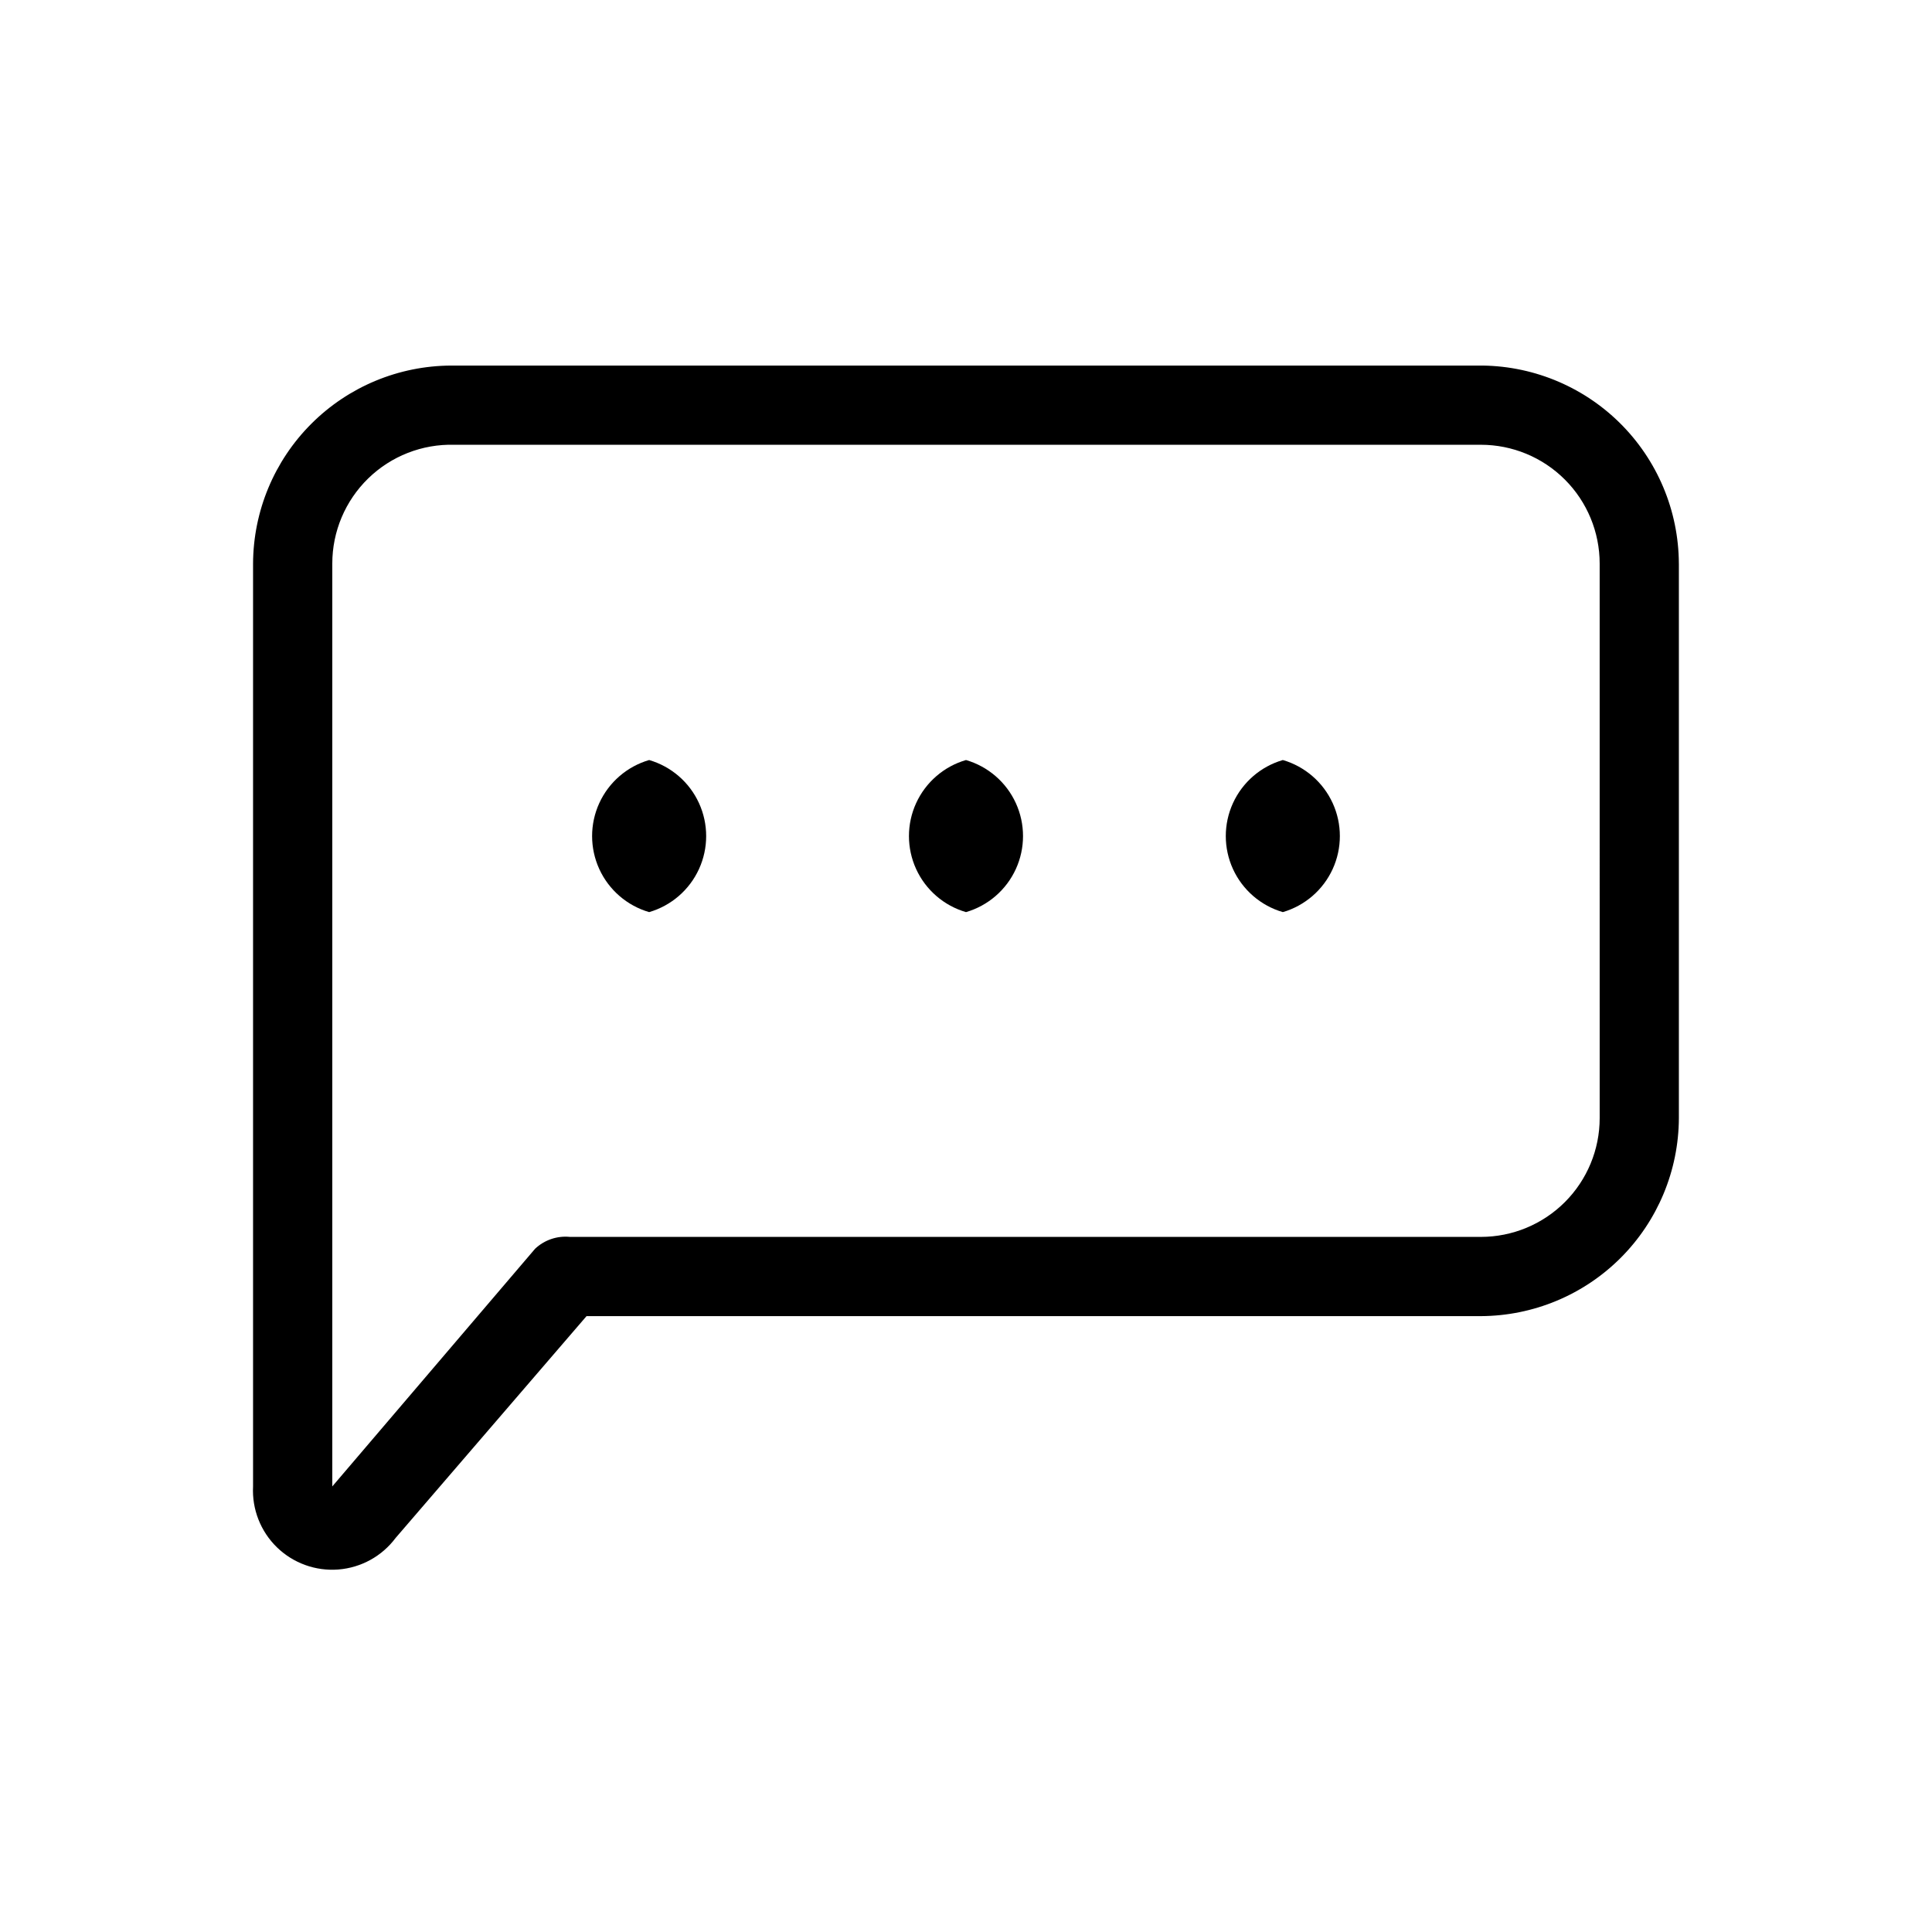
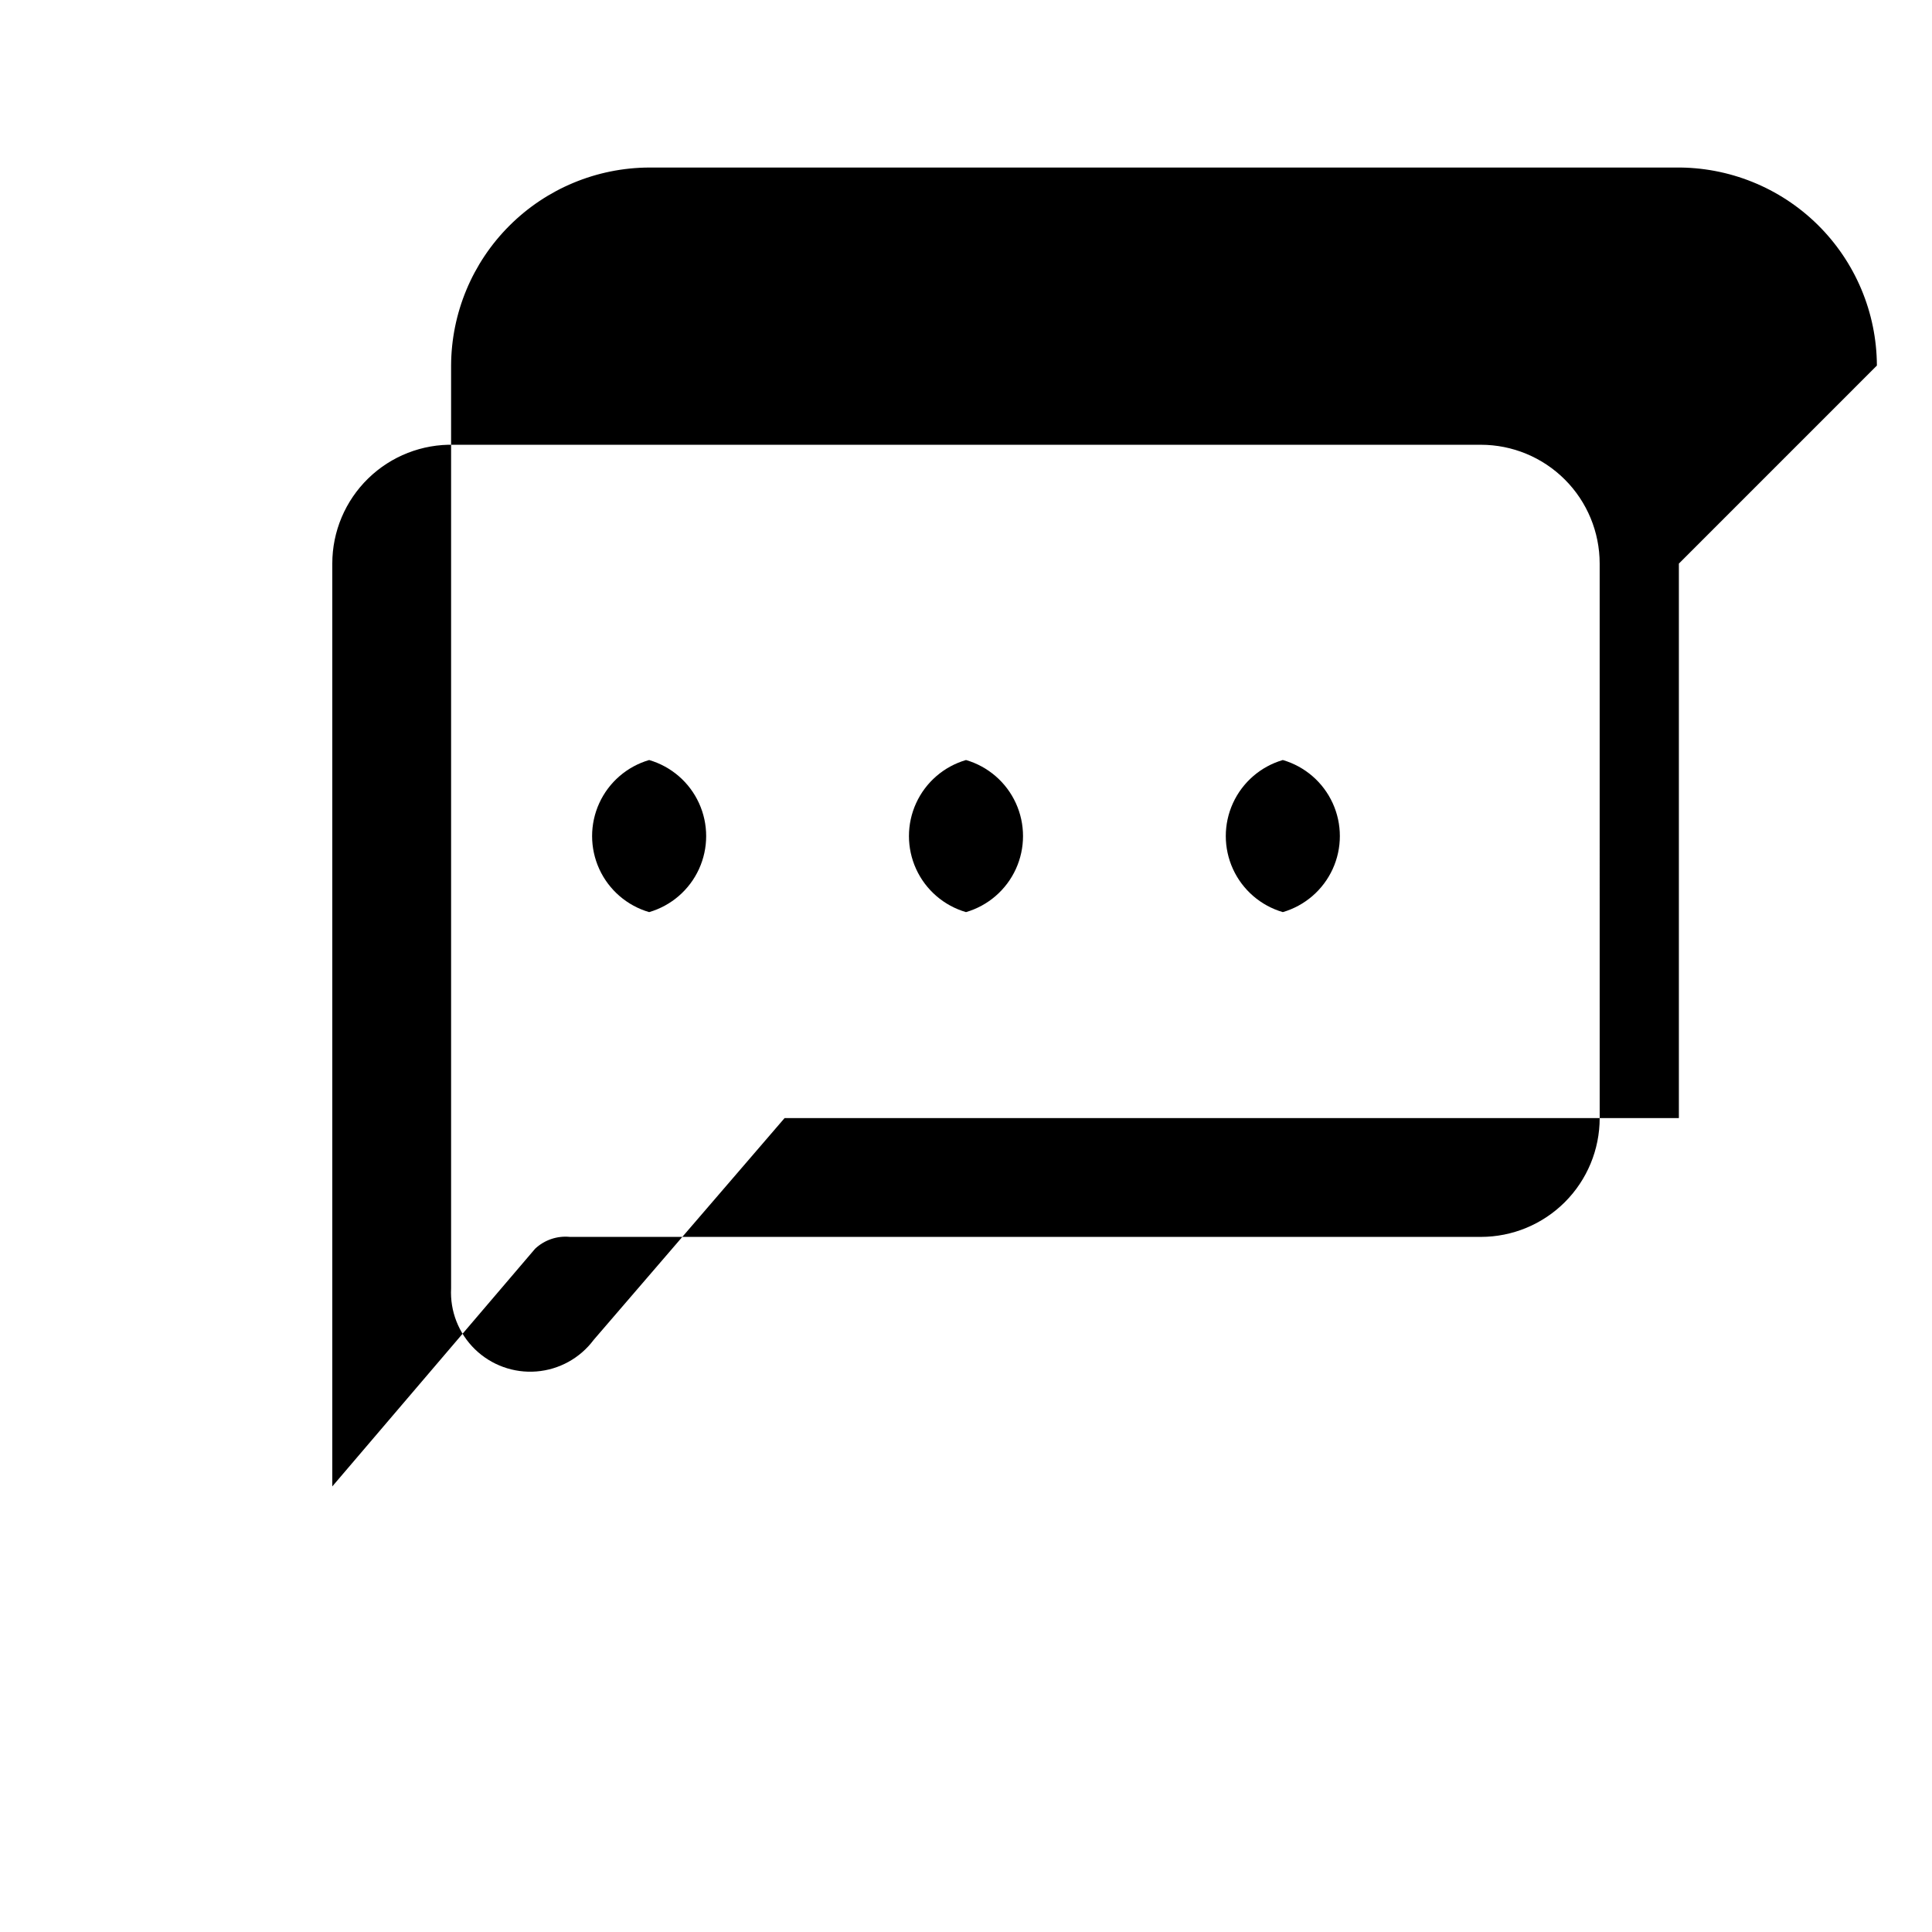
<svg xmlns="http://www.w3.org/2000/svg" fill="#000000" width="800px" height="800px" version="1.1" viewBox="144 144 512 512">
-   <path d="m483.96 385.72c-5.852-1.707-10.672-5.875-13.211-11.418-2.535-5.547-2.535-11.922 0-17.465 2.539-5.547 7.359-9.715 13.211-11.422 5.856 1.707 10.676 5.875 13.215 11.422 2.535 5.543 2.535 11.918 0 17.465-2.539 5.543-7.359 9.711-13.215 11.418zm104.96-92.363v146.95c-0.055 13.898-5.602 27.215-15.43 37.047-9.832 9.828-23.148 15.375-37.051 15.434h-237l-50.59 58.777c-3.617 4.844-9.145 7.891-15.168 8.367-6.027 0.477-11.965-1.668-16.297-5.883-4.328-4.215-6.633-10.094-6.32-16.129v-244.56c0.055-13.902 5.602-27.219 15.434-37.047 9.828-9.832 23.145-15.379 37.047-15.434h272.05c14.047-0.168 27.582 5.281 37.594 15.133 10.012 9.855 15.672 23.301 15.727 37.348zm-20.992 0c0-8.352-3.316-16.359-9.223-22.266-5.902-5.906-13.914-9.223-22.266-9.223h-272.05c-8.496-0.227-16.723 2.988-22.812 8.922-6.086 5.93-9.52 14.066-9.516 22.566v244.56l53.738-62.977c2.477-2.34 5.848-3.488 9.238-3.148h241.41-0.004c8.352 0 16.363-3.32 22.266-9.223 5.906-5.906 9.223-13.914 9.223-22.266zm-167.93 52.059c-5.856 1.707-10.676 5.875-13.215 11.422-2.535 5.543-2.535 11.918 0 17.465 2.539 5.543 7.359 9.711 13.215 11.418 5.852-1.707 10.676-5.875 13.211-11.418 2.535-5.547 2.535-11.922 0-17.465-2.535-5.547-7.359-9.715-13.211-11.422zm-83.969 0c-5.856 1.707-10.676 5.875-13.215 11.422-2.535 5.543-2.535 11.918 0 17.465 2.539 5.543 7.359 9.711 13.215 11.418 5.852-1.707 10.676-5.875 13.211-11.418 2.535-5.547 2.535-11.922 0-17.465-2.535-5.547-7.359-9.715-13.211-11.422z" />
+   <path d="m483.96 385.72c-5.852-1.707-10.672-5.875-13.211-11.418-2.535-5.547-2.535-11.922 0-17.465 2.539-5.547 7.359-9.715 13.211-11.422 5.856 1.707 10.676 5.875 13.215 11.422 2.535 5.543 2.535 11.918 0 17.465-2.539 5.543-7.359 9.711-13.215 11.418zm104.96-92.363v146.95h-237l-50.59 58.777c-3.617 4.844-9.145 7.891-15.168 8.367-6.027 0.477-11.965-1.668-16.297-5.883-4.328-4.215-6.633-10.094-6.32-16.129v-244.56c0.055-13.902 5.602-27.219 15.434-37.047 9.828-9.832 23.145-15.379 37.047-15.434h272.05c14.047-0.168 27.582 5.281 37.594 15.133 10.012 9.855 15.672 23.301 15.727 37.348zm-20.992 0c0-8.352-3.316-16.359-9.223-22.266-5.902-5.906-13.914-9.223-22.266-9.223h-272.05c-8.496-0.227-16.723 2.988-22.812 8.922-6.086 5.93-9.52 14.066-9.516 22.566v244.56l53.738-62.977c2.477-2.34 5.848-3.488 9.238-3.148h241.41-0.004c8.352 0 16.363-3.32 22.266-9.223 5.906-5.906 9.223-13.914 9.223-22.266zm-167.93 52.059c-5.856 1.707-10.676 5.875-13.215 11.422-2.535 5.543-2.535 11.918 0 17.465 2.539 5.543 7.359 9.711 13.215 11.418 5.852-1.707 10.676-5.875 13.211-11.418 2.535-5.547 2.535-11.922 0-17.465-2.535-5.547-7.359-9.715-13.211-11.422zm-83.969 0c-5.856 1.707-10.676 5.875-13.215 11.422-2.535 5.543-2.535 11.918 0 17.465 2.539 5.543 7.359 9.711 13.215 11.418 5.852-1.707 10.676-5.875 13.211-11.418 2.535-5.547 2.535-11.922 0-17.465-2.535-5.547-7.359-9.715-13.211-11.422z" />
</svg>